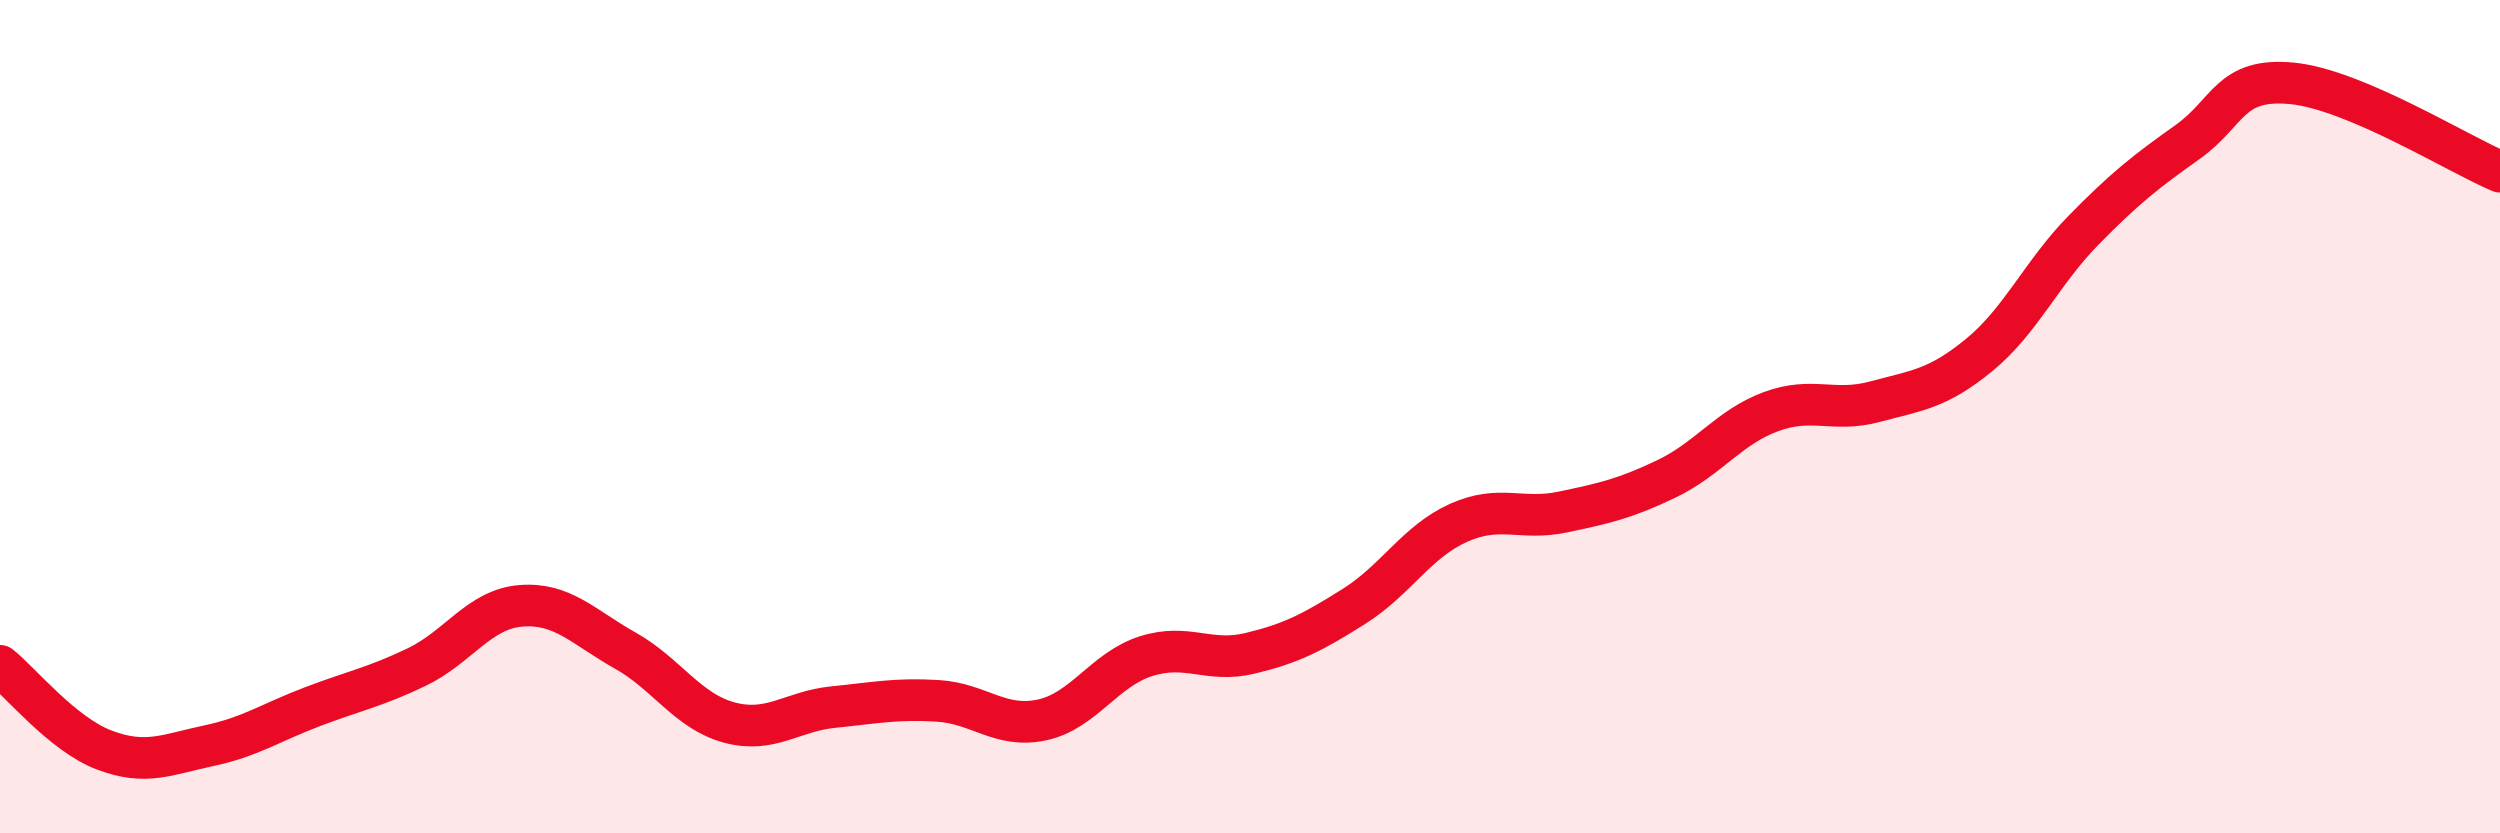
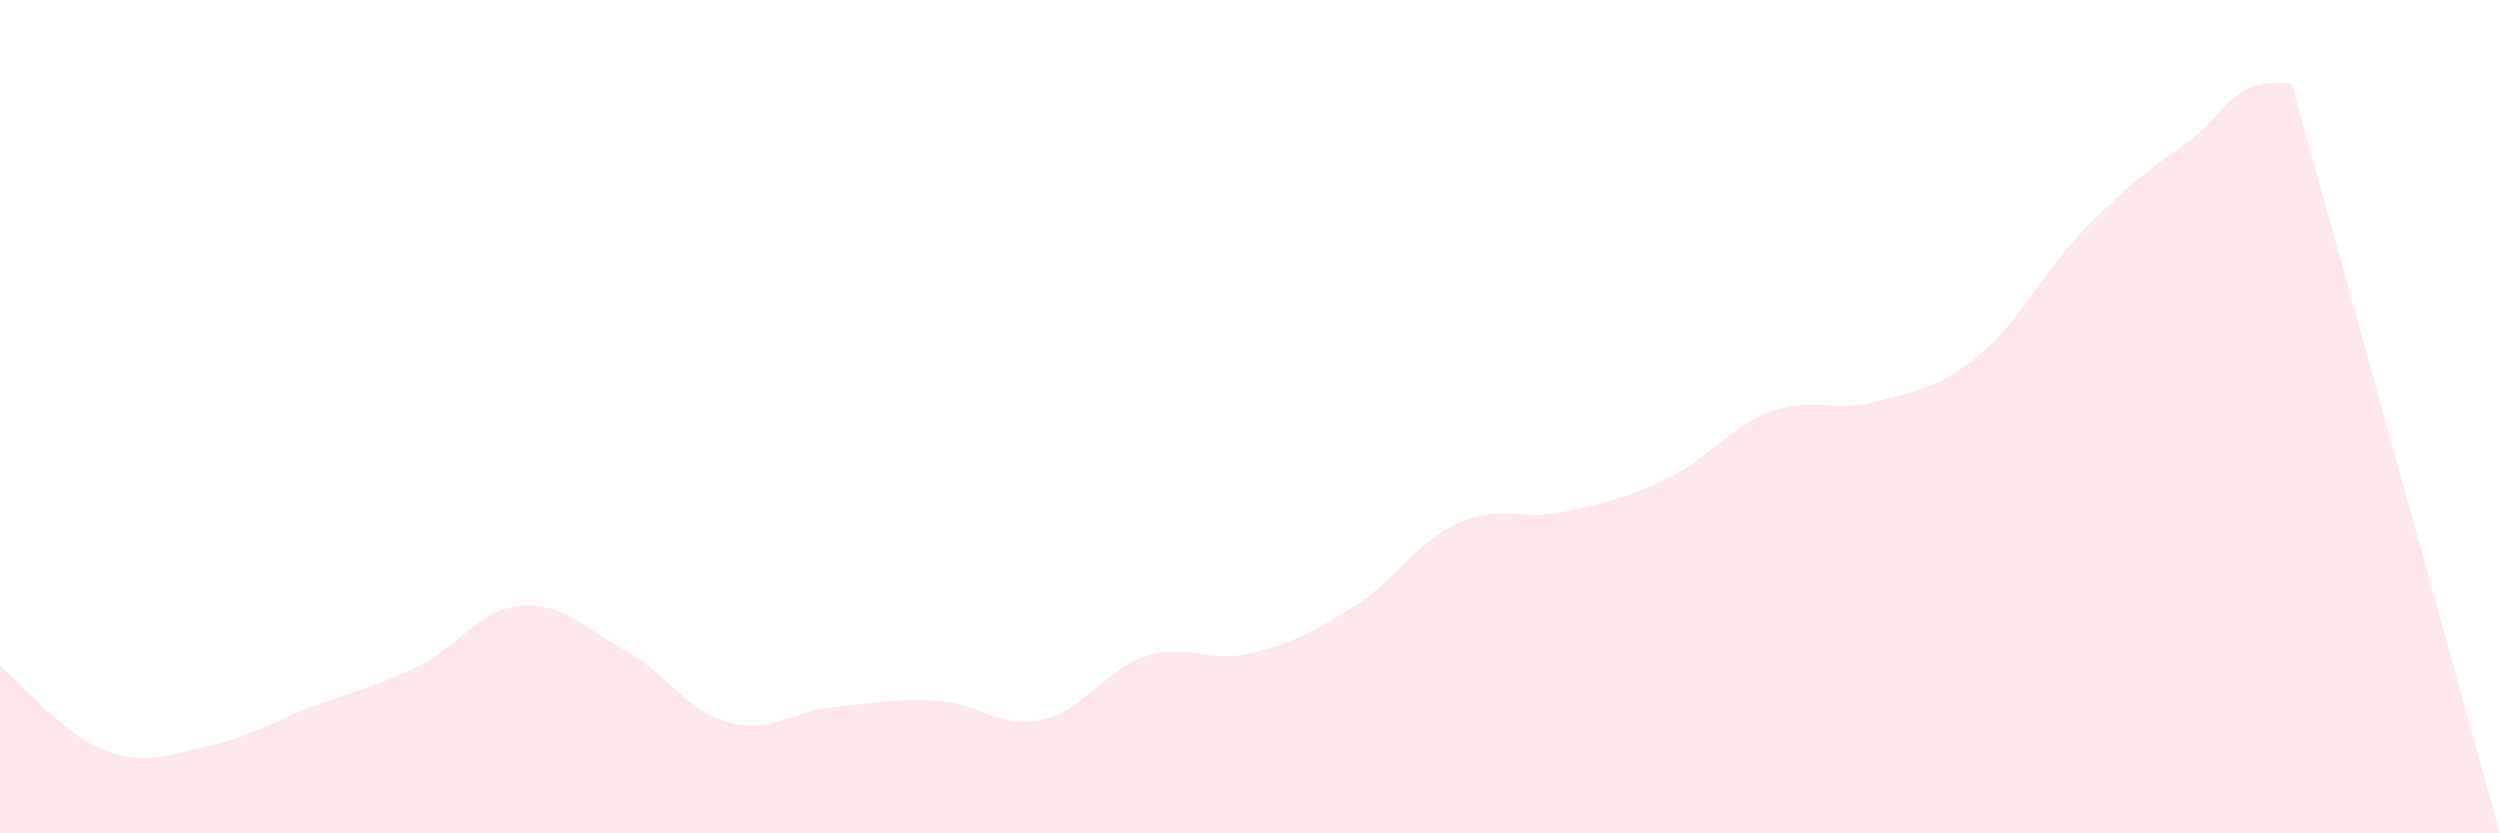
<svg xmlns="http://www.w3.org/2000/svg" width="60" height="20" viewBox="0 0 60 20">
-   <path d="M 0,15.98 C 0.5,16.38 1.5,17.62 2.5,18 C 3.5,18.38 4,18.11 5,17.9 C 6,17.69 6.5,17.34 7.5,16.96 C 8.5,16.58 9,16.49 10,16.01 C 11,15.53 11.5,14.62 12.5,14.54 C 13.5,14.46 14,15.05 15,15.61 C 16,16.17 16.5,17.07 17.5,17.34 C 18.5,17.61 19,17.07 20,16.97 C 21,16.87 21.5,16.76 22.5,16.82 C 23.5,16.88 24,17.49 25,17.28 C 26,17.07 26.5,16.07 27.5,15.75 C 28.5,15.43 29,15.92 30,15.68 C 31,15.44 31.5,15.18 32.5,14.55 C 33.5,13.92 34,13 35,12.55 C 36,12.1 36.5,12.5 37.5,12.29 C 38.5,12.08 39,11.97 40,11.49 C 41,11.01 41.5,10.25 42.5,9.88 C 43.5,9.51 44,9.91 45,9.64 C 46,9.37 46.5,9.34 47.5,8.52 C 48.5,7.7 49,6.55 50,5.53 C 51,4.51 51.5,4.12 52.5,3.41 C 53.5,2.7 53.5,1.86 55,2 C 56.5,2.14 59,3.7 60,4.12L60 20L0 20Z" fill="#EB0A25" opacity="0.1" stroke-linecap="round" stroke-linejoin="round" />
-   <path d="M 0,15.98 C 0.5,16.38 1.5,17.62 2.5,18 C 3.5,18.38 4,18.11 5,17.9 C 6,17.69 6.5,17.34 7.5,16.96 C 8.5,16.58 9,16.49 10,16.01 C 11,15.53 11.5,14.62 12.5,14.54 C 13.5,14.46 14,15.05 15,15.61 C 16,16.17 16.5,17.07 17.5,17.34 C 18.5,17.61 19,17.07 20,16.97 C 21,16.87 21.5,16.76 22.5,16.82 C 23.5,16.88 24,17.49 25,17.28 C 26,17.07 26.5,16.07 27.5,15.75 C 28.5,15.43 29,15.92 30,15.68 C 31,15.44 31.5,15.18 32.5,14.55 C 33.5,13.92 34,13 35,12.55 C 36,12.1 36.5,12.5 37.5,12.29 C 38.5,12.08 39,11.97 40,11.49 C 41,11.01 41.5,10.25 42.5,9.88 C 43.5,9.51 44,9.91 45,9.64 C 46,9.37 46.5,9.34 47.5,8.52 C 48.5,7.7 49,6.55 50,5.53 C 51,4.51 51.5,4.12 52.5,3.41 C 53.5,2.7 53.5,1.86 55,2 C 56.5,2.14 59,3.7 60,4.12" stroke="#EB0A25" stroke-width="1" fill="none" stroke-linecap="round" stroke-linejoin="round" />
+   <path d="M 0,15.98 C 0.5,16.38 1.5,17.62 2.5,18 C 3.5,18.38 4,18.11 5,17.9 C 6,17.69 6.5,17.34 7.5,16.96 C 8.5,16.58 9,16.49 10,16.01 C 11,15.53 11.5,14.62 12.5,14.54 C 13.5,14.46 14,15.05 15,15.61 C 16,16.17 16.5,17.07 17.5,17.34 C 18.5,17.61 19,17.07 20,16.97 C 21,16.87 21.5,16.76 22.5,16.82 C 23.5,16.88 24,17.49 25,17.28 C 26,17.07 26.5,16.07 27.5,15.75 C 28.5,15.43 29,15.92 30,15.68 C 31,15.44 31.5,15.18 32.5,14.55 C 33.5,13.92 34,13 35,12.55 C 36,12.1 36.5,12.5 37.5,12.29 C 38.5,12.08 39,11.97 40,11.49 C 41,11.01 41.5,10.25 42.5,9.88 C 43.5,9.51 44,9.91 45,9.64 C 46,9.37 46.5,9.34 47.5,8.52 C 48.5,7.7 49,6.55 50,5.53 C 51,4.51 51.5,4.12 52.5,3.41 C 53.5,2.7 53.5,1.86 55,2 L60 20L0 20Z" fill="#EB0A25" opacity="0.1" stroke-linecap="round" stroke-linejoin="round" />
</svg>